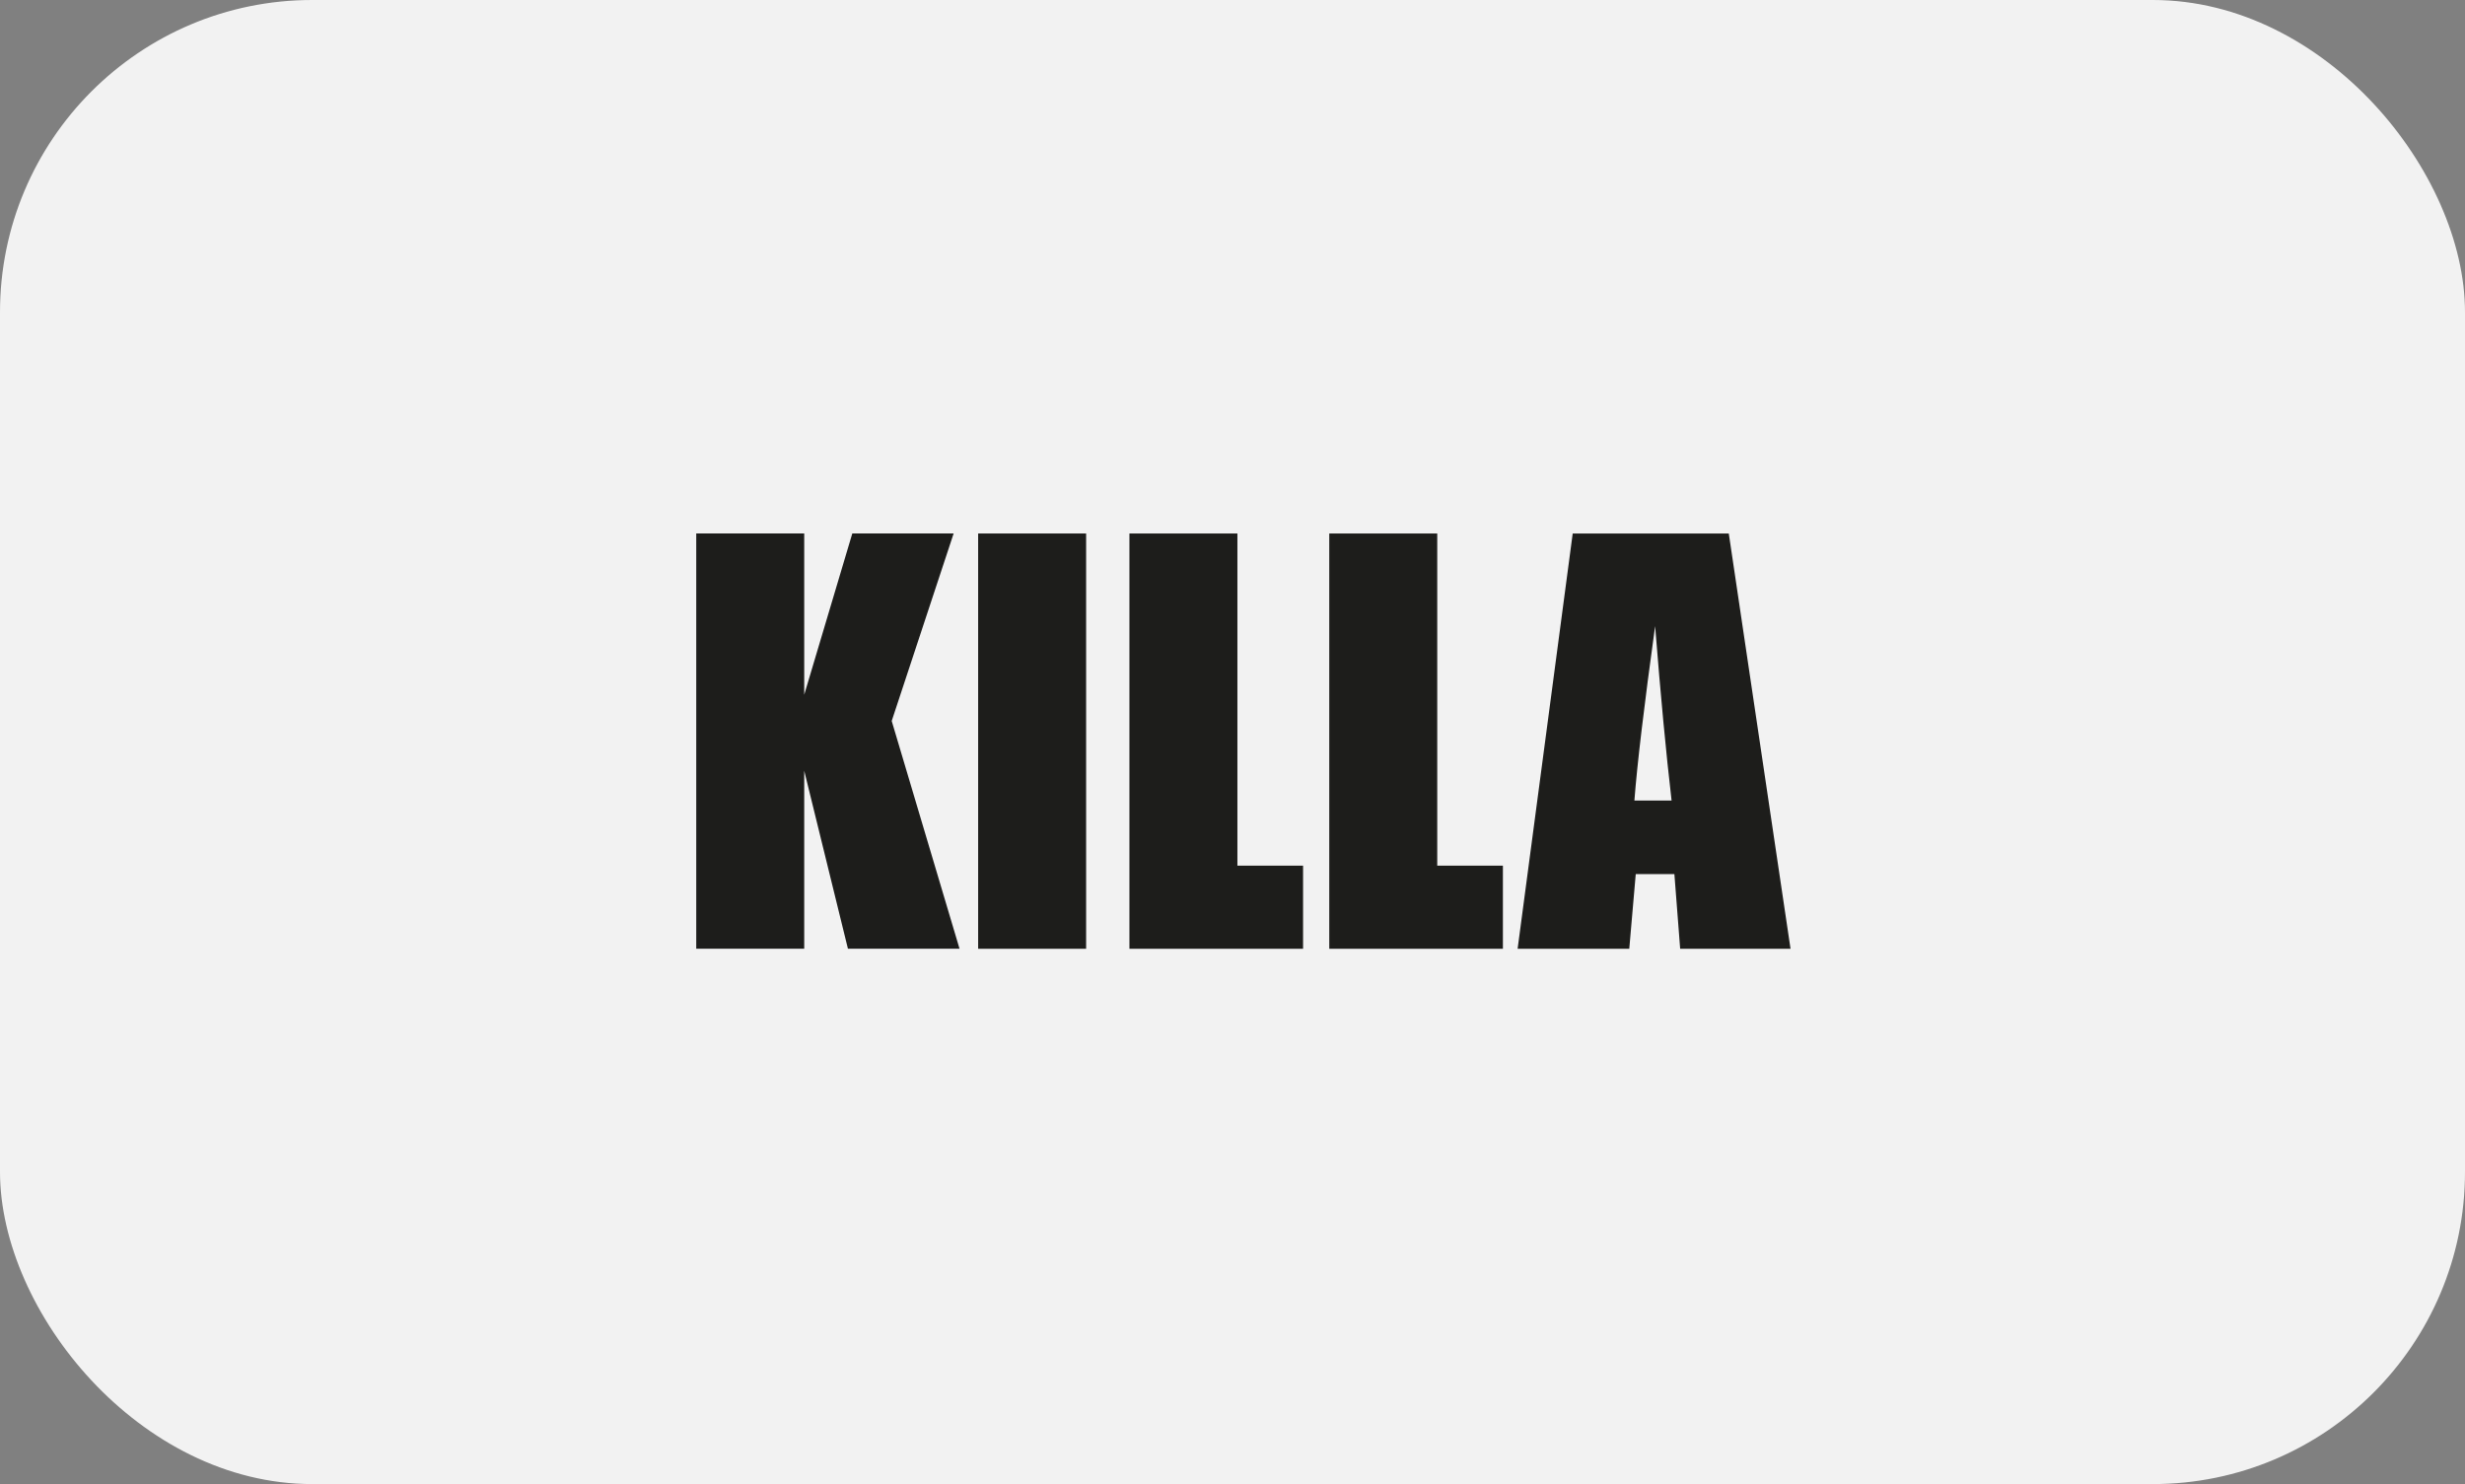
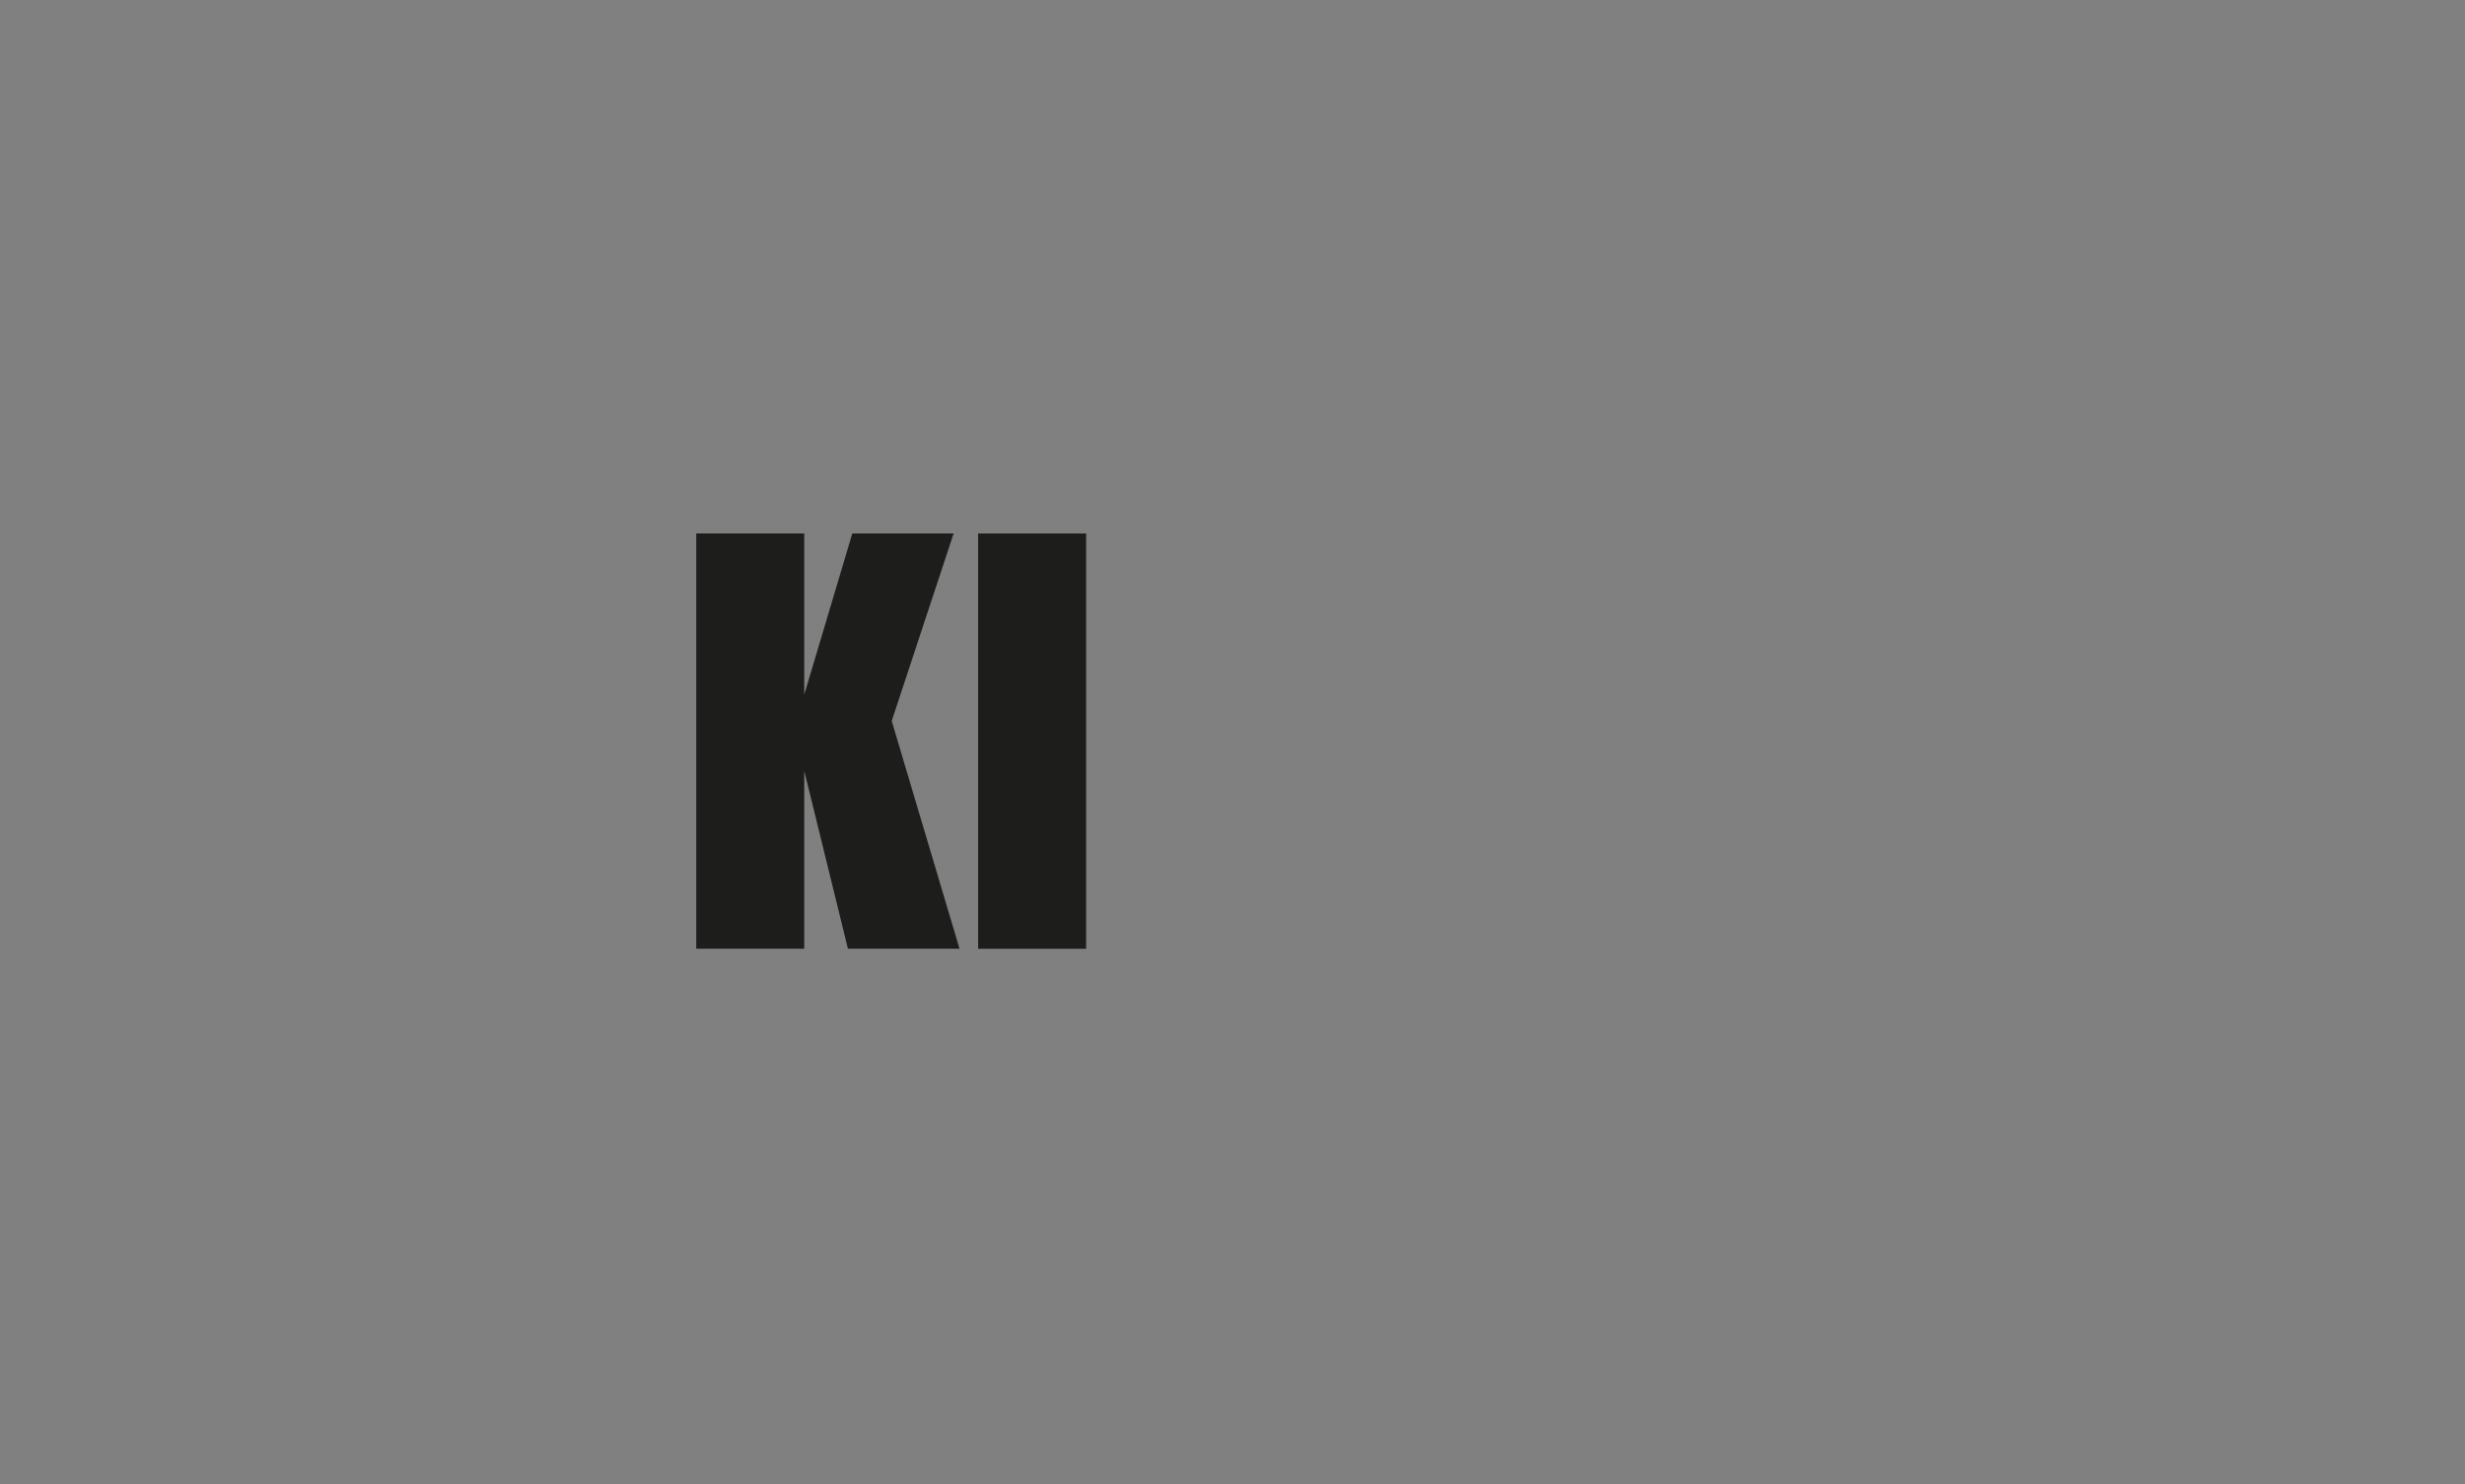
<svg xmlns="http://www.w3.org/2000/svg" id="b" viewBox="0 0 422.34 254.26">
  <rect x="0" y="0" width="422.34" height="254.26" fill="#808080" stroke="none" />
  <defs>
    <style>.d{fill:#1d1d1b;}.e{fill:#f2f2f2;}</style>
  </defs>
  <g id="c">
-     <rect class="e" x="0" width="422.34" height="254.26" rx="53.49" ry="53.49" />
    <path class="d" d="M163.39,91.4l-10.61,32.12,11.62,39.02h-19.12l-7.49-30.5v30.5h-18.5v-71.15h18.5v27.64l8.24-27.64h17.36Z" />
    <path class="d" d="M186.09,91.4v71.15h-18.5v-71.15h18.5Z" />
-     <path class="d" d="M212.01,91.4v56.91h11.25v14.24h-29.75v-71.15h18.5Z" />
-     <path class="d" d="M246.25,91.4v56.91h11.25v14.24h-29.75v-71.15h18.5Z" />
-     <path class="d" d="M296.2,91.4l10.58,71.15h-18.91l-.99-12.79h-6.62l-1.11,12.79h-19.13l9.44-71.15h26.74ZM286.4,137.15c-.94-8.06-1.88-18.02-2.82-29.88-1.88,13.62-3.07,23.58-3.55,29.88h6.37Z" />
  </g>
</svg>